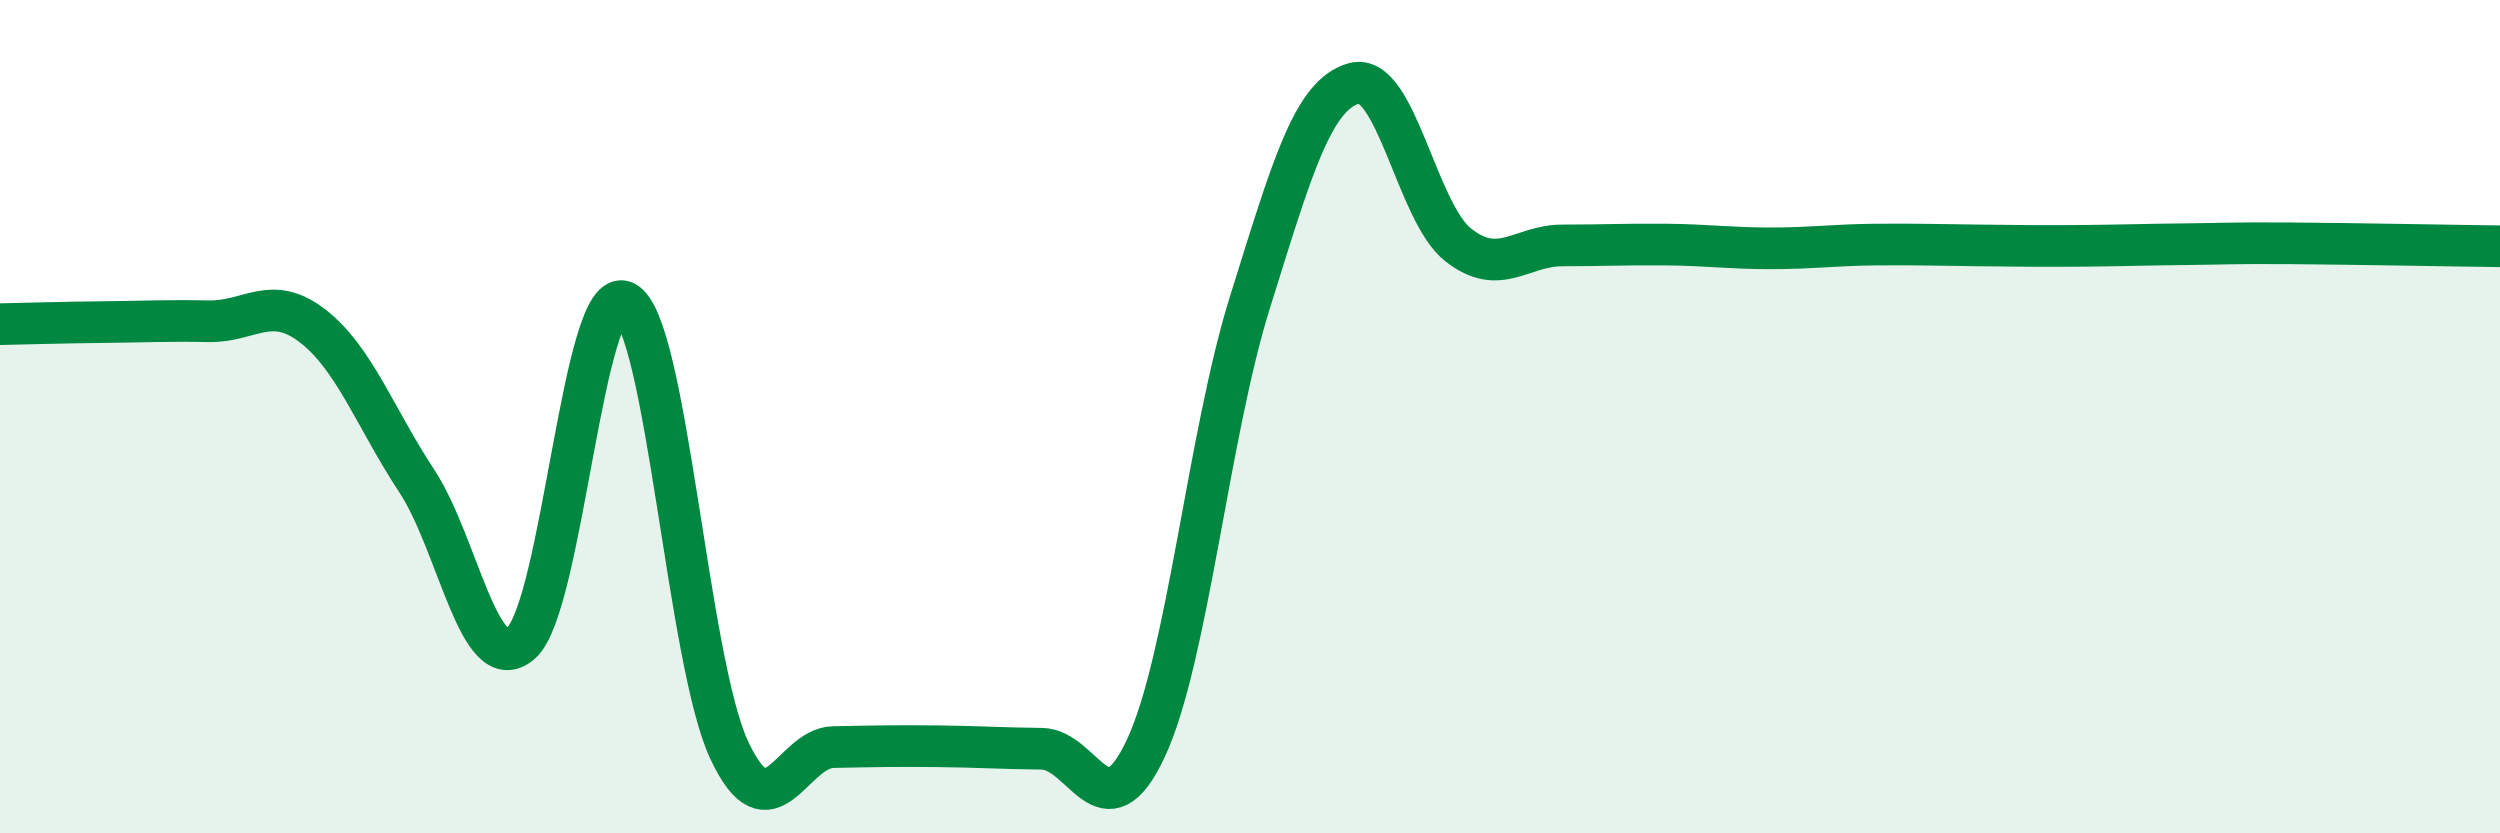
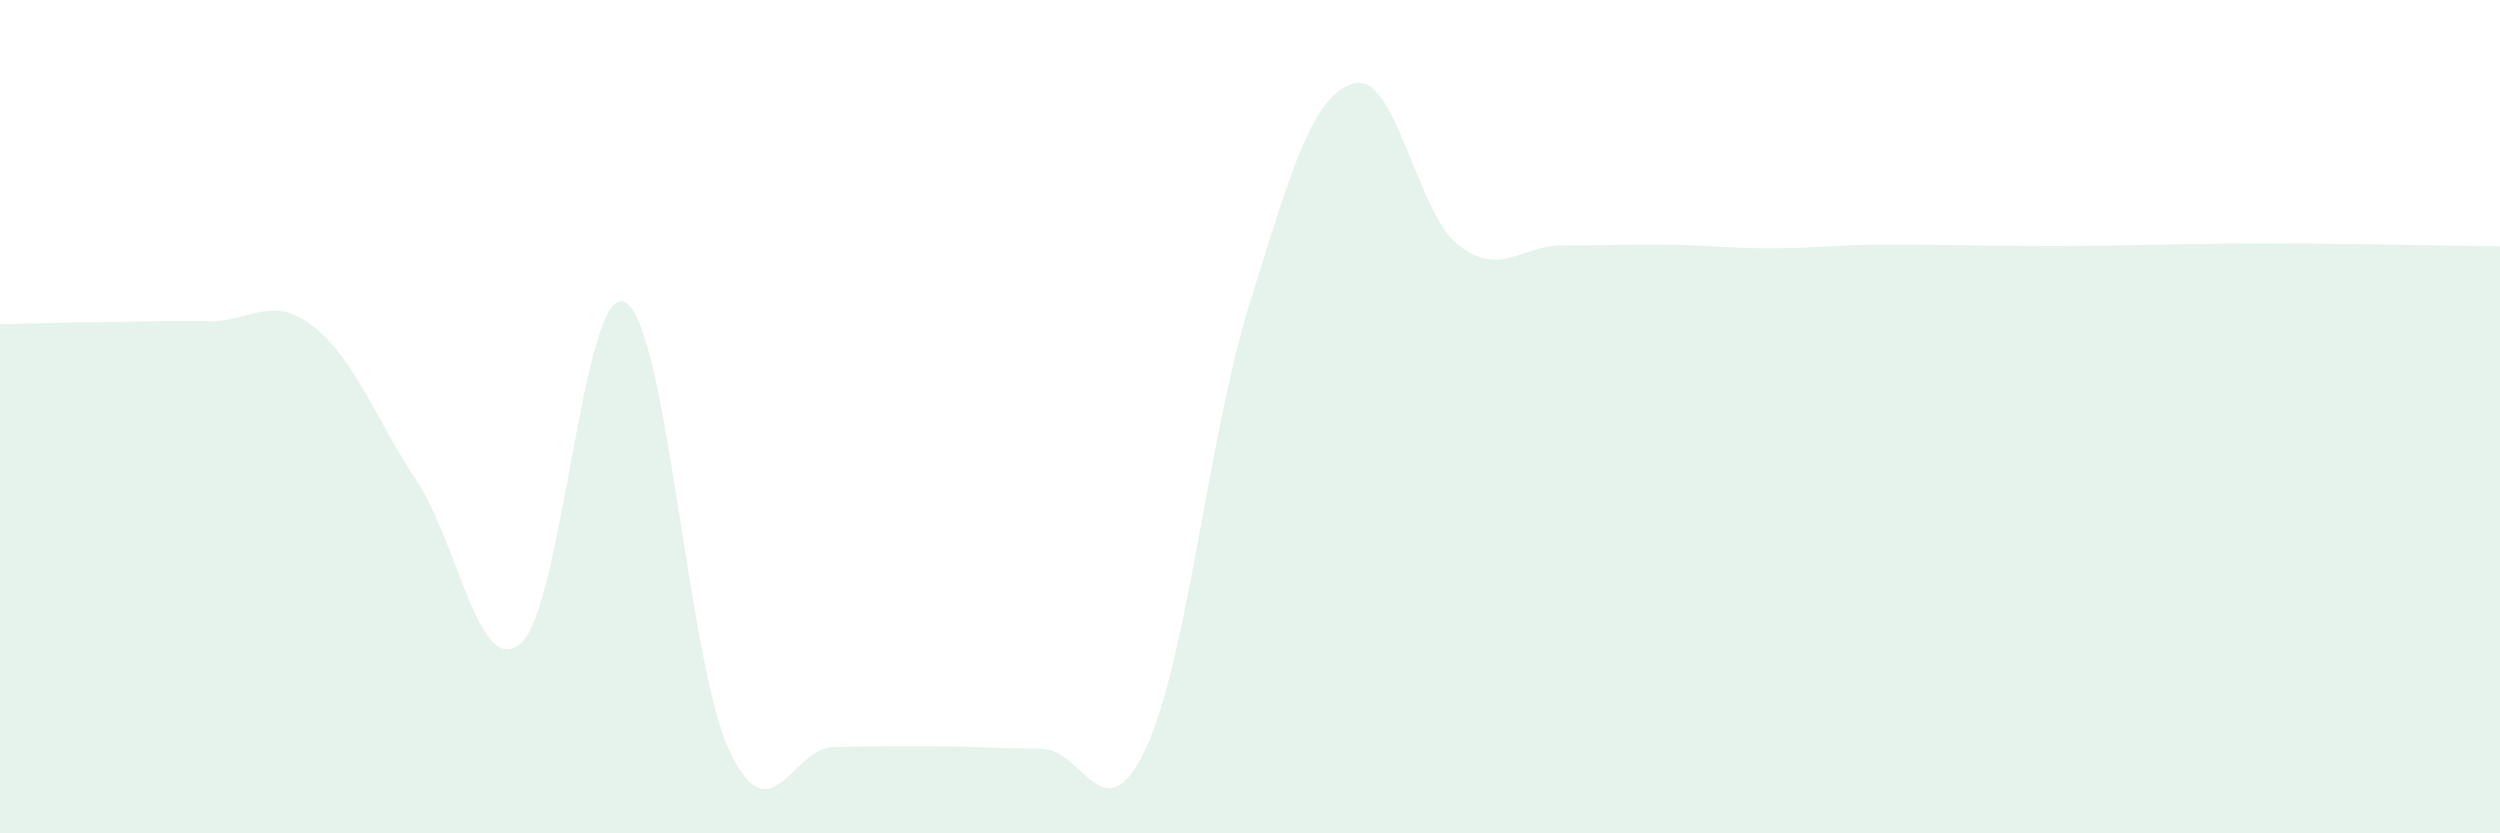
<svg xmlns="http://www.w3.org/2000/svg" width="60" height="20" viewBox="0 0 60 20">
  <path d="M 0,7.78 C 0.5,7.77 1.5,7.74 2.5,7.73 C 3.5,7.72 4,7.69 5,7.71 C 6,7.73 6.5,7.05 7.5,7.82 C 8.5,8.59 9,10.02 10,11.54 C 11,13.06 11.5,16.3 12.5,15.44 C 13.5,14.58 14,6.74 15,7.25 C 16,7.76 16.5,15.86 17.5,18 C 18.5,20.14 19,17.95 20,17.93 C 21,17.91 21.5,17.9 22.5,17.91 C 23.5,17.92 24,17.96 25,17.97 C 26,17.98 26.5,20.1 27.5,17.96 C 28.5,15.82 29,10.44 30,7.25 C 31,4.06 31.5,2.27 32.5,2 C 33.5,1.73 34,5.1 35,5.88 C 36,6.66 36.5,5.89 37.5,5.89 C 38.5,5.89 39,5.86 40,5.87 C 41,5.88 41.5,5.96 42.5,5.96 C 43.5,5.96 44,5.88 45,5.87 C 46,5.86 46.5,5.88 47.5,5.89 C 48.5,5.9 49,5.91 50,5.9 C 51,5.89 51.5,5.87 52.5,5.86 C 53.5,5.85 53.5,5.83 55,5.84 C 56.5,5.85 59,5.9 60,5.91L60 20L0 20Z" fill="#008740" opacity="0.1" stroke-linecap="round" stroke-linejoin="round" />
-   <path d="M 0,7.78 C 0.5,7.77 1.5,7.74 2.5,7.73 C 3.5,7.72 4,7.69 5,7.71 C 6,7.73 6.5,7.05 7.5,7.82 C 8.5,8.59 9,10.02 10,11.54 C 11,13.06 11.5,16.3 12.5,15.44 C 13.5,14.58 14,6.74 15,7.25 C 16,7.76 16.5,15.86 17.5,18 C 18.5,20.14 19,17.95 20,17.93 C 21,17.91 21.5,17.9 22.5,17.91 C 23.5,17.92 24,17.96 25,17.97 C 26,17.98 26.5,20.1 27.5,17.96 C 28.5,15.82 29,10.44 30,7.25 C 31,4.06 31.5,2.27 32.5,2 C 33.5,1.73 34,5.1 35,5.88 C 36,6.66 36.5,5.89 37.5,5.89 C 38.5,5.89 39,5.86 40,5.87 C 41,5.88 41.5,5.96 42.5,5.96 C 43.5,5.96 44,5.88 45,5.87 C 46,5.86 46.5,5.88 47.5,5.89 C 48.5,5.9 49,5.91 50,5.9 C 51,5.89 51.5,5.87 52.5,5.86 C 53.5,5.85 53.5,5.83 55,5.84 C 56.5,5.85 59,5.9 60,5.91" stroke="#008740" stroke-width="1" fill="none" stroke-linecap="round" stroke-linejoin="round" />
</svg>